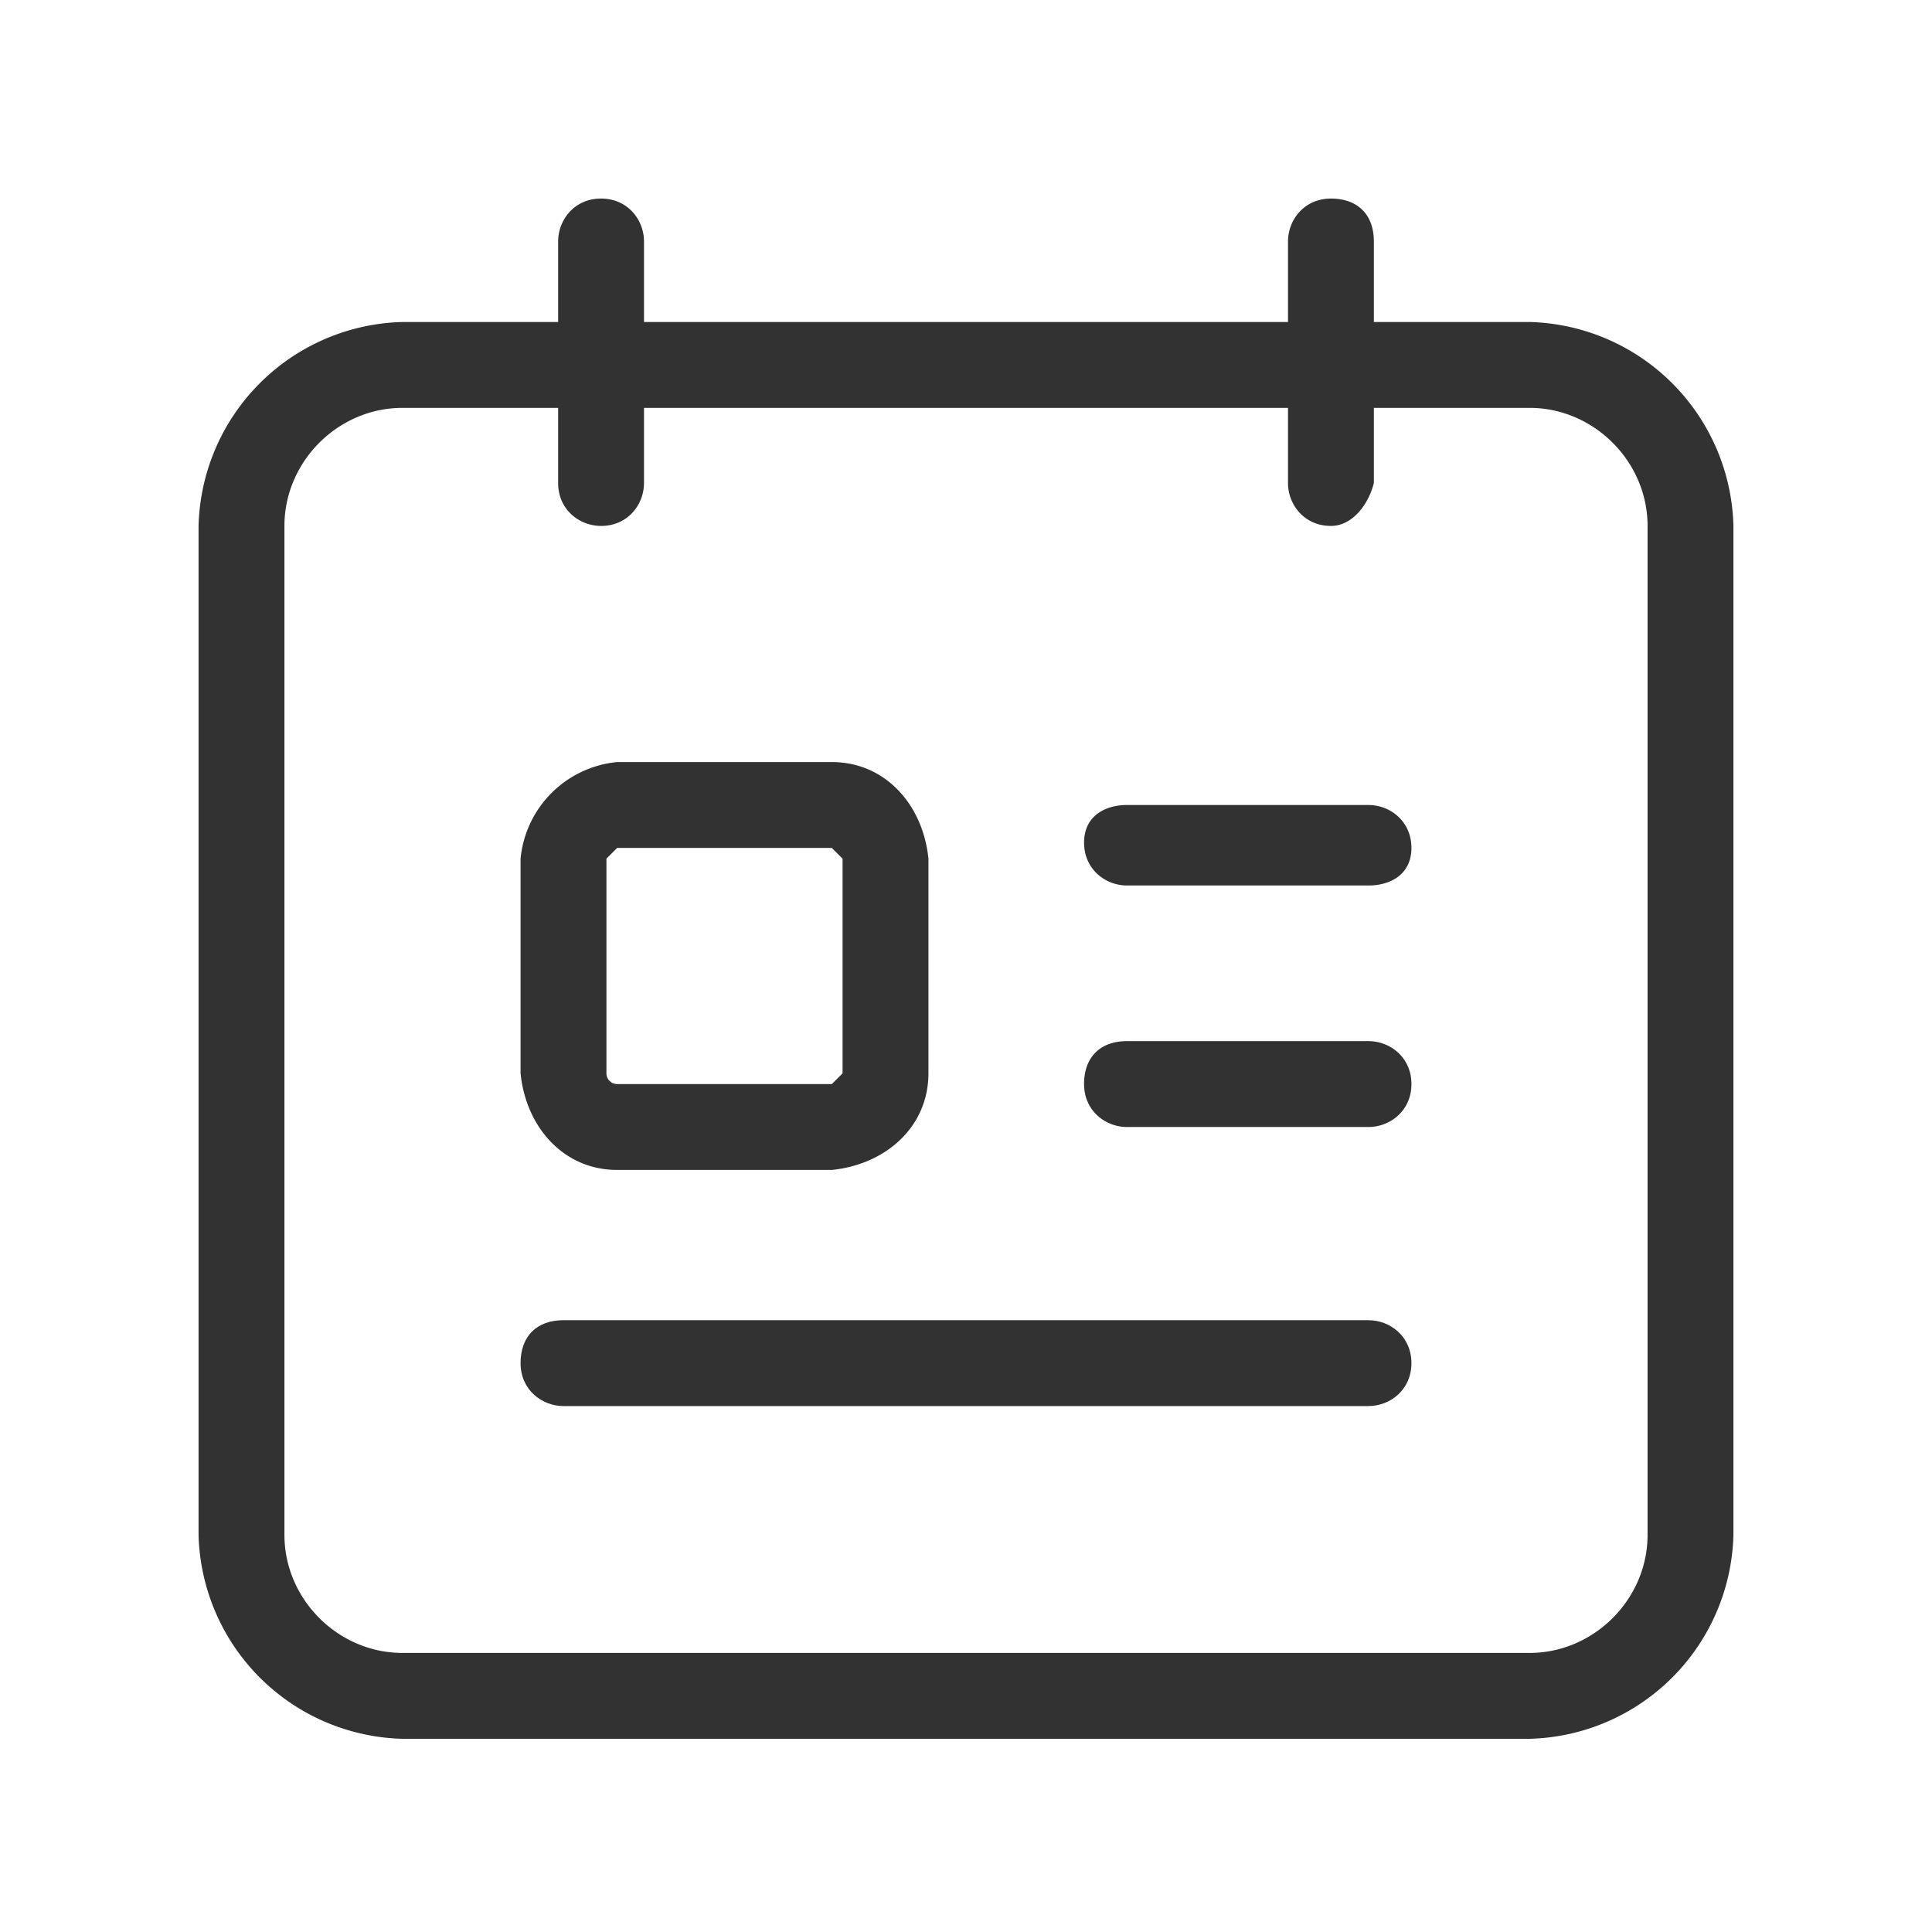
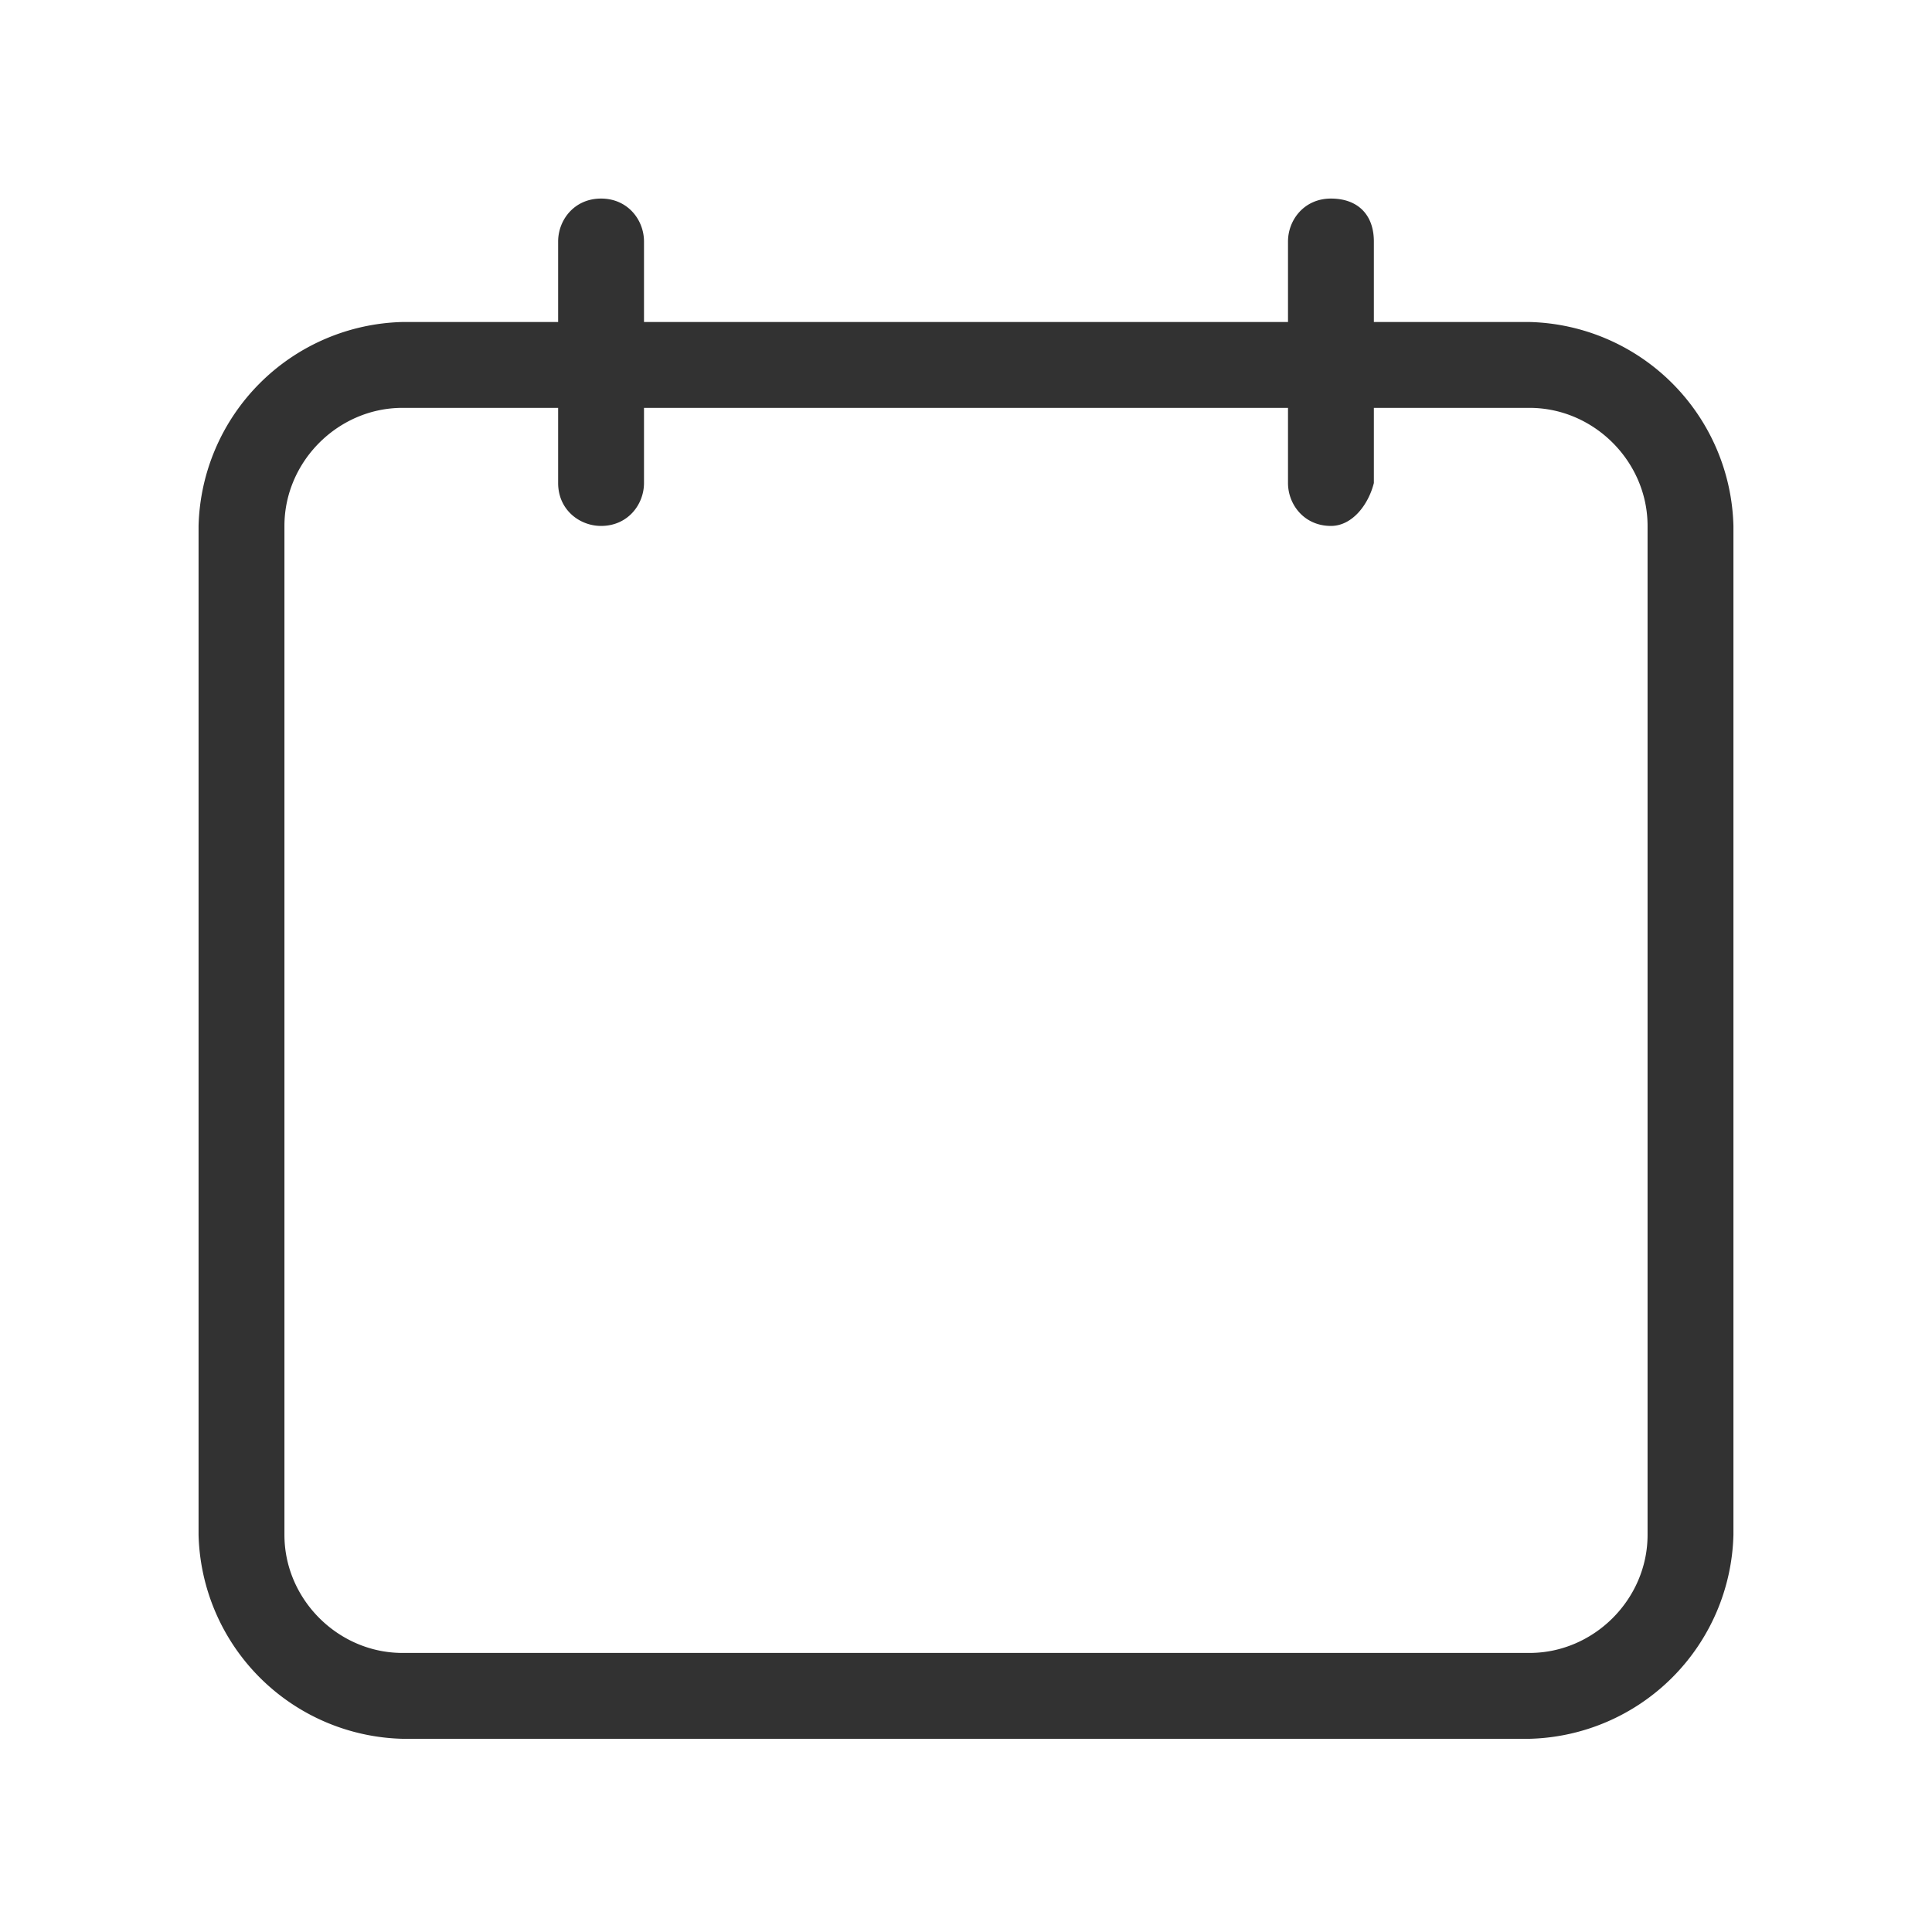
<svg xmlns="http://www.w3.org/2000/svg" xml:space="preserve" id="Ebene_1" x="0" y="0" version="1.1" viewBox="0 0 36 36">
  <style>.st0{fill:#323232}</style>
-   <path d="M11.5 21.8h4c1-.1 1.8-.8 1.8-1.8v-4c-.1-1-.8-1.8-1.8-1.8h-4A2 2 0 0 0 9.7 16v4c.1 1 .8 1.8 1.8 1.8zm-.2-5.8.2-.2h4l.2.2v4l-.2.2h-4a.2.2 0 0 1-.2-.2v-4zM25.5 15H21c-.4 0-.8.2-.8.7s.4.8.8.8h4.5c.4 0 .8-.2.8-.7s-.4-.8-.8-.8zM25.5 19.4H21c-.5 0-.8.3-.8.8s.4.8.8.8h4.5c.4 0 .8-.3.8-.8s-.4-.8-.8-.8z" class="st0" />
  <path d="M28.5 6h-2.9V4.5c0-.5-.3-.8-.8-.8s-.8.4-.8.8V6H12V4.5c0-.4-.3-.8-.8-.8s-.8.4-.8.8V6H7.5a3.9 3.9 0 0 0-3.8 3.8v18.8a3.9 3.9 0 0 0 3.8 3.8h21a3.9 3.9 0 0 0 3.8-3.8V9.8A3.9 3.9 0 0 0 28.5 6zm2.2 22.6c0 1.2-1 2.2-2.2 2.2h-21c-1.2 0-2.2-1-2.2-2.2V9.8c0-1.2 1-2.2 2.2-2.2h2.9V9c0 .5.4.8.8.8.5 0 .8-.4.8-.8V7.6h12V9c0 .4.3.8.8.8.4 0 .7-.4.8-.8V7.6h2.9c1.2 0 2.2 1 2.2 2.2v18.8z" class="st0" />
-   <path d="M25.5 24.6h-15c-.5 0-.8.3-.8.8s.4.8.8.8h15c.4 0 .8-.3.8-.8s-.4-.8-.8-.8z" class="st0" />
</svg>